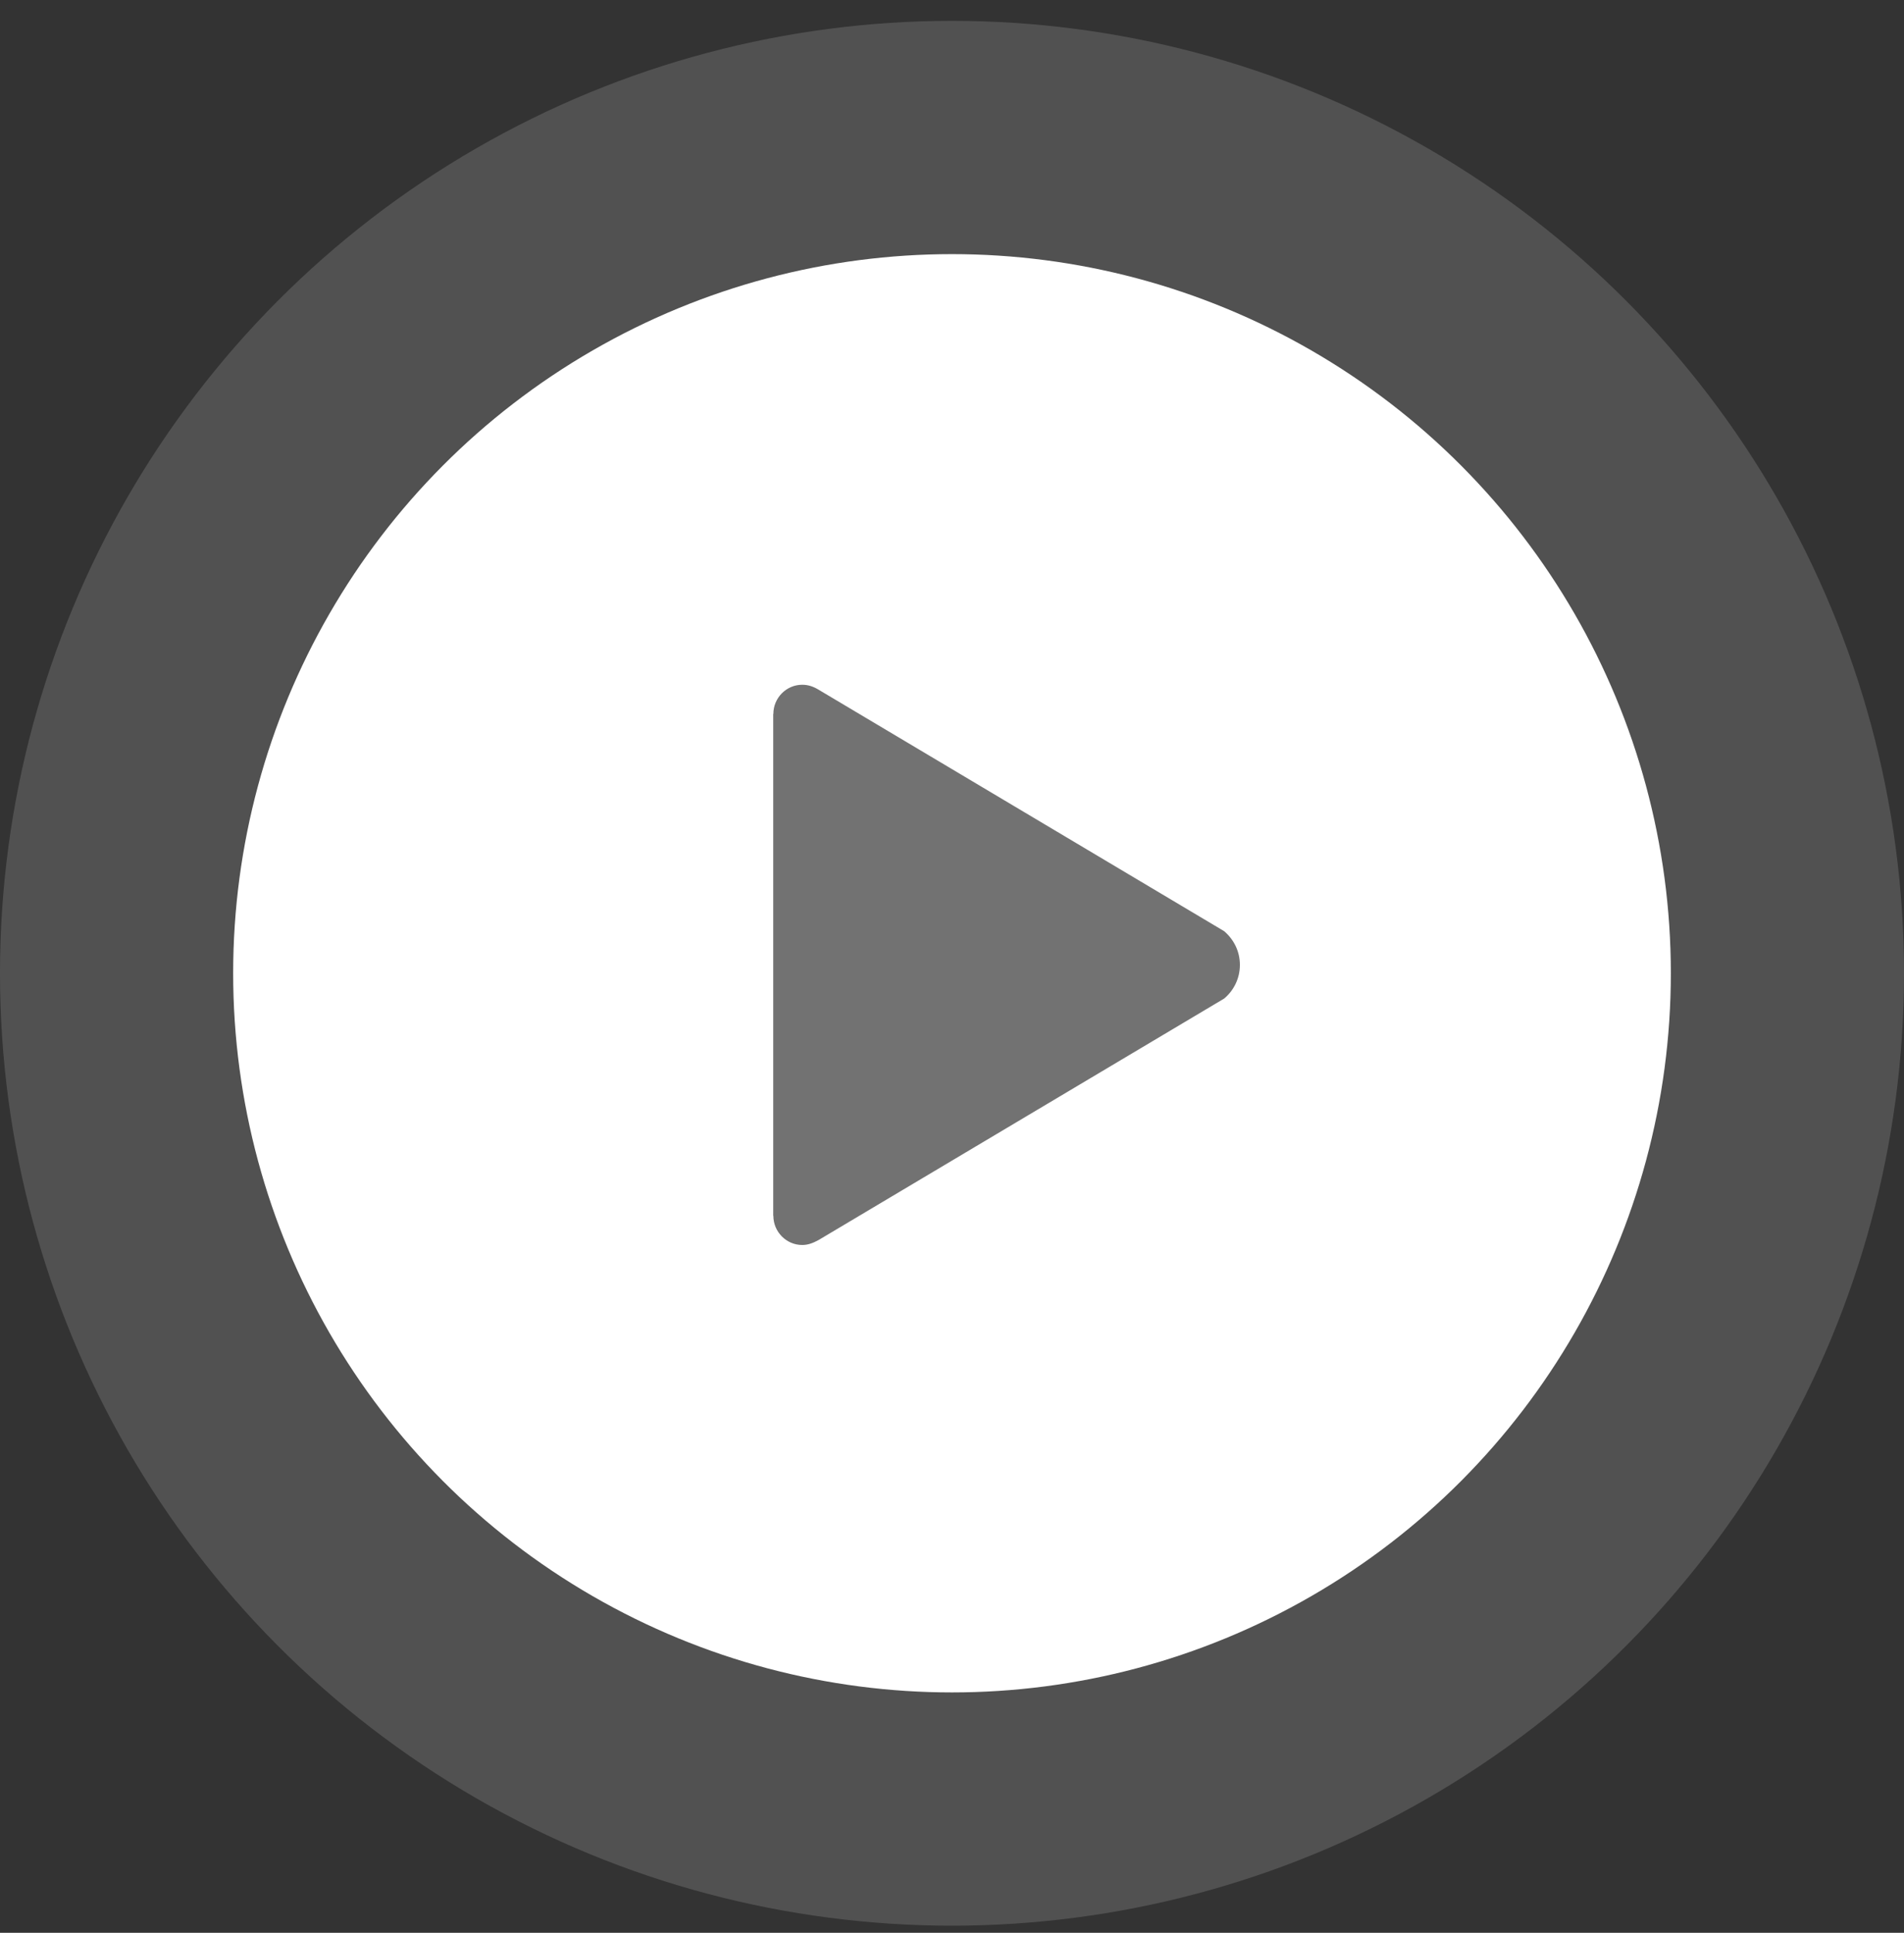
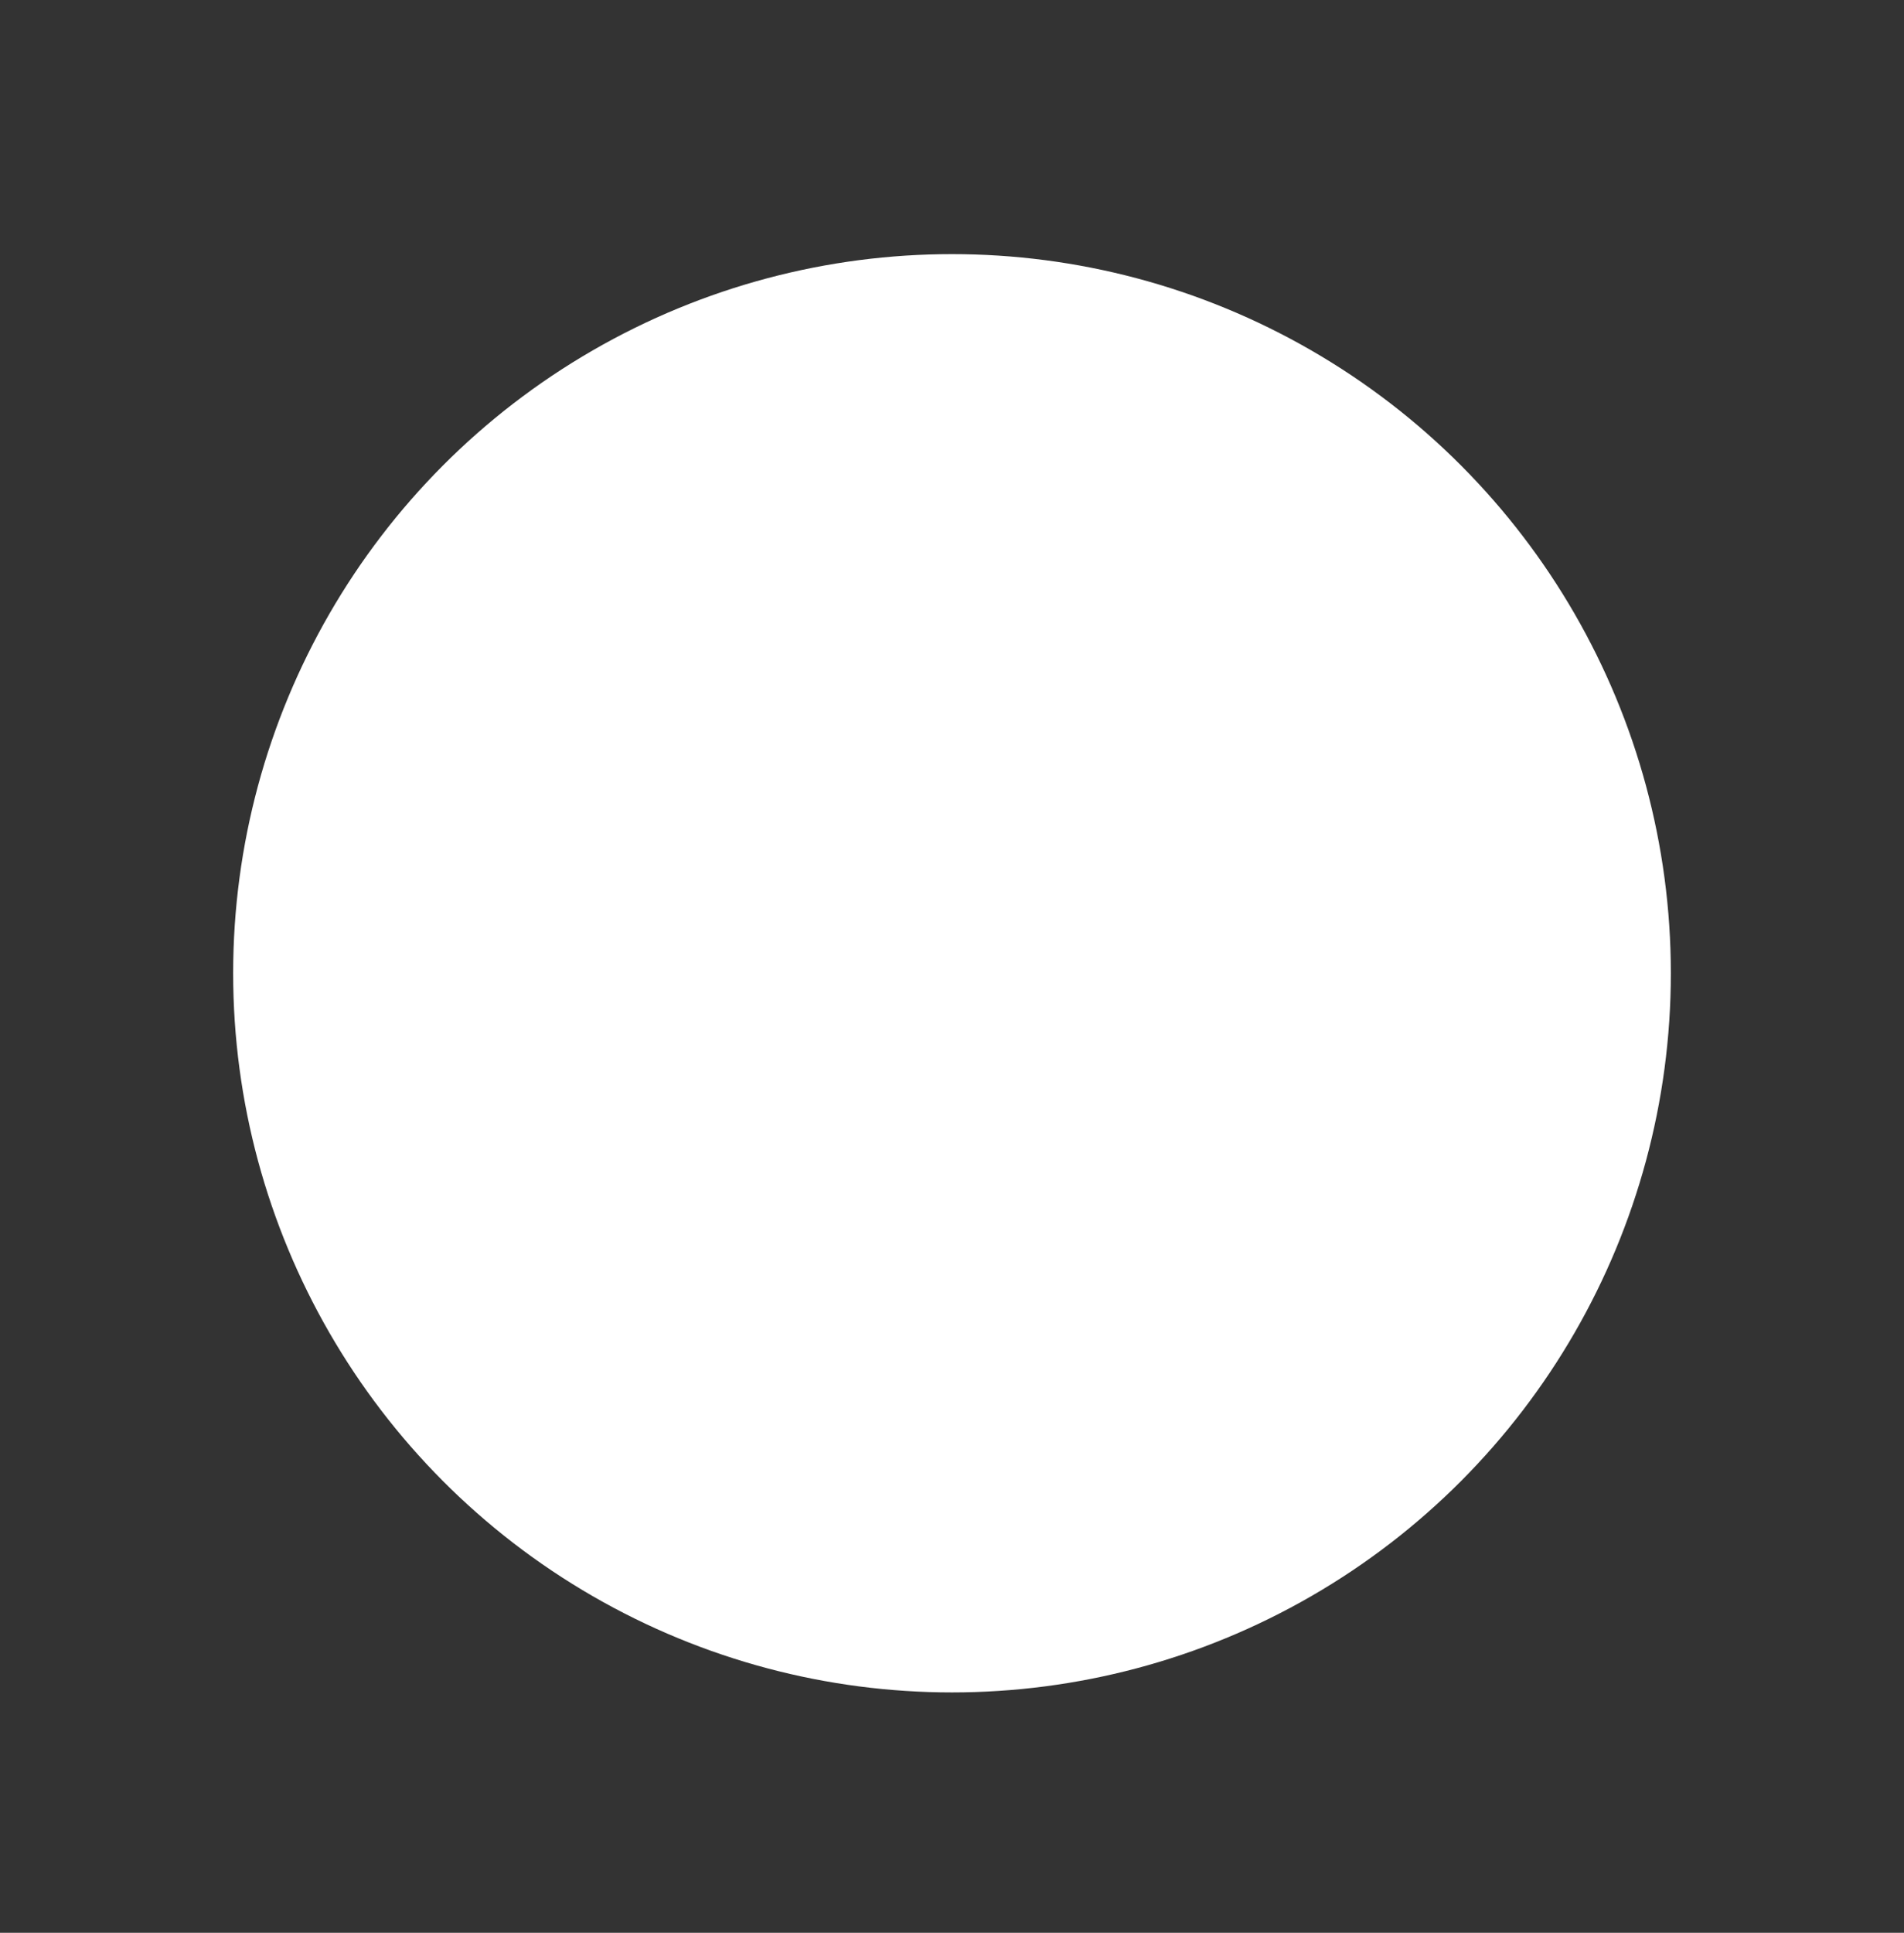
<svg xmlns="http://www.w3.org/2000/svg" width="68px" height="69px" viewBox="0 0 68 69" version="1.1">
  <rect x="0" y="0" width="68" height="69" fill="#333333" stroke="none" />
  <title>Group 3</title>
  <desc>Created with Sketch.</desc>
  <defs />
  <g id="Webpages" stroke="none" stroke-width="1" fill="none" fill-rule="evenodd">
    <g id="Home_page_2" transform="translate(-766, -2166)">
      <g id="Group-20" transform="translate(481, 2166.5)">
        <g id="Group-3" transform="translate(285, 0.245)">
-           <circle id="Oval" fill="#FFFFFF" opacity="0.15" cx="34" cy="34" r="34" />
          <circle id="Oval" fill="#FFFFFF" cx="34" cy="34" r="25.673" />
          <g id="Play-" transform="translate(27.615, 23.7)" fill="#727272" fill-rule="nonzero">
            <g id="Layer_1">
-               <path d="M16.104,8.797 L1.604,0.167 C1.427,0.062 1.245,0 1.036,0 C0.469,0 0.005,0.469 0.005,1.042 L0,1.042 L0,18.958 L0.005,18.958 C0.005,19.531 0.469,20 1.036,20 C1.25,20 1.427,19.927 1.62,19.823 L16.104,11.203 C16.448,10.917 16.667,10.484 16.667,10 C16.667,9.516 16.448,9.089 16.104,8.797 Z" id="Shape" />
-             </g>
+               </g>
          </g>
        </g>
      </g>
    </g>
  </g>
</svg>